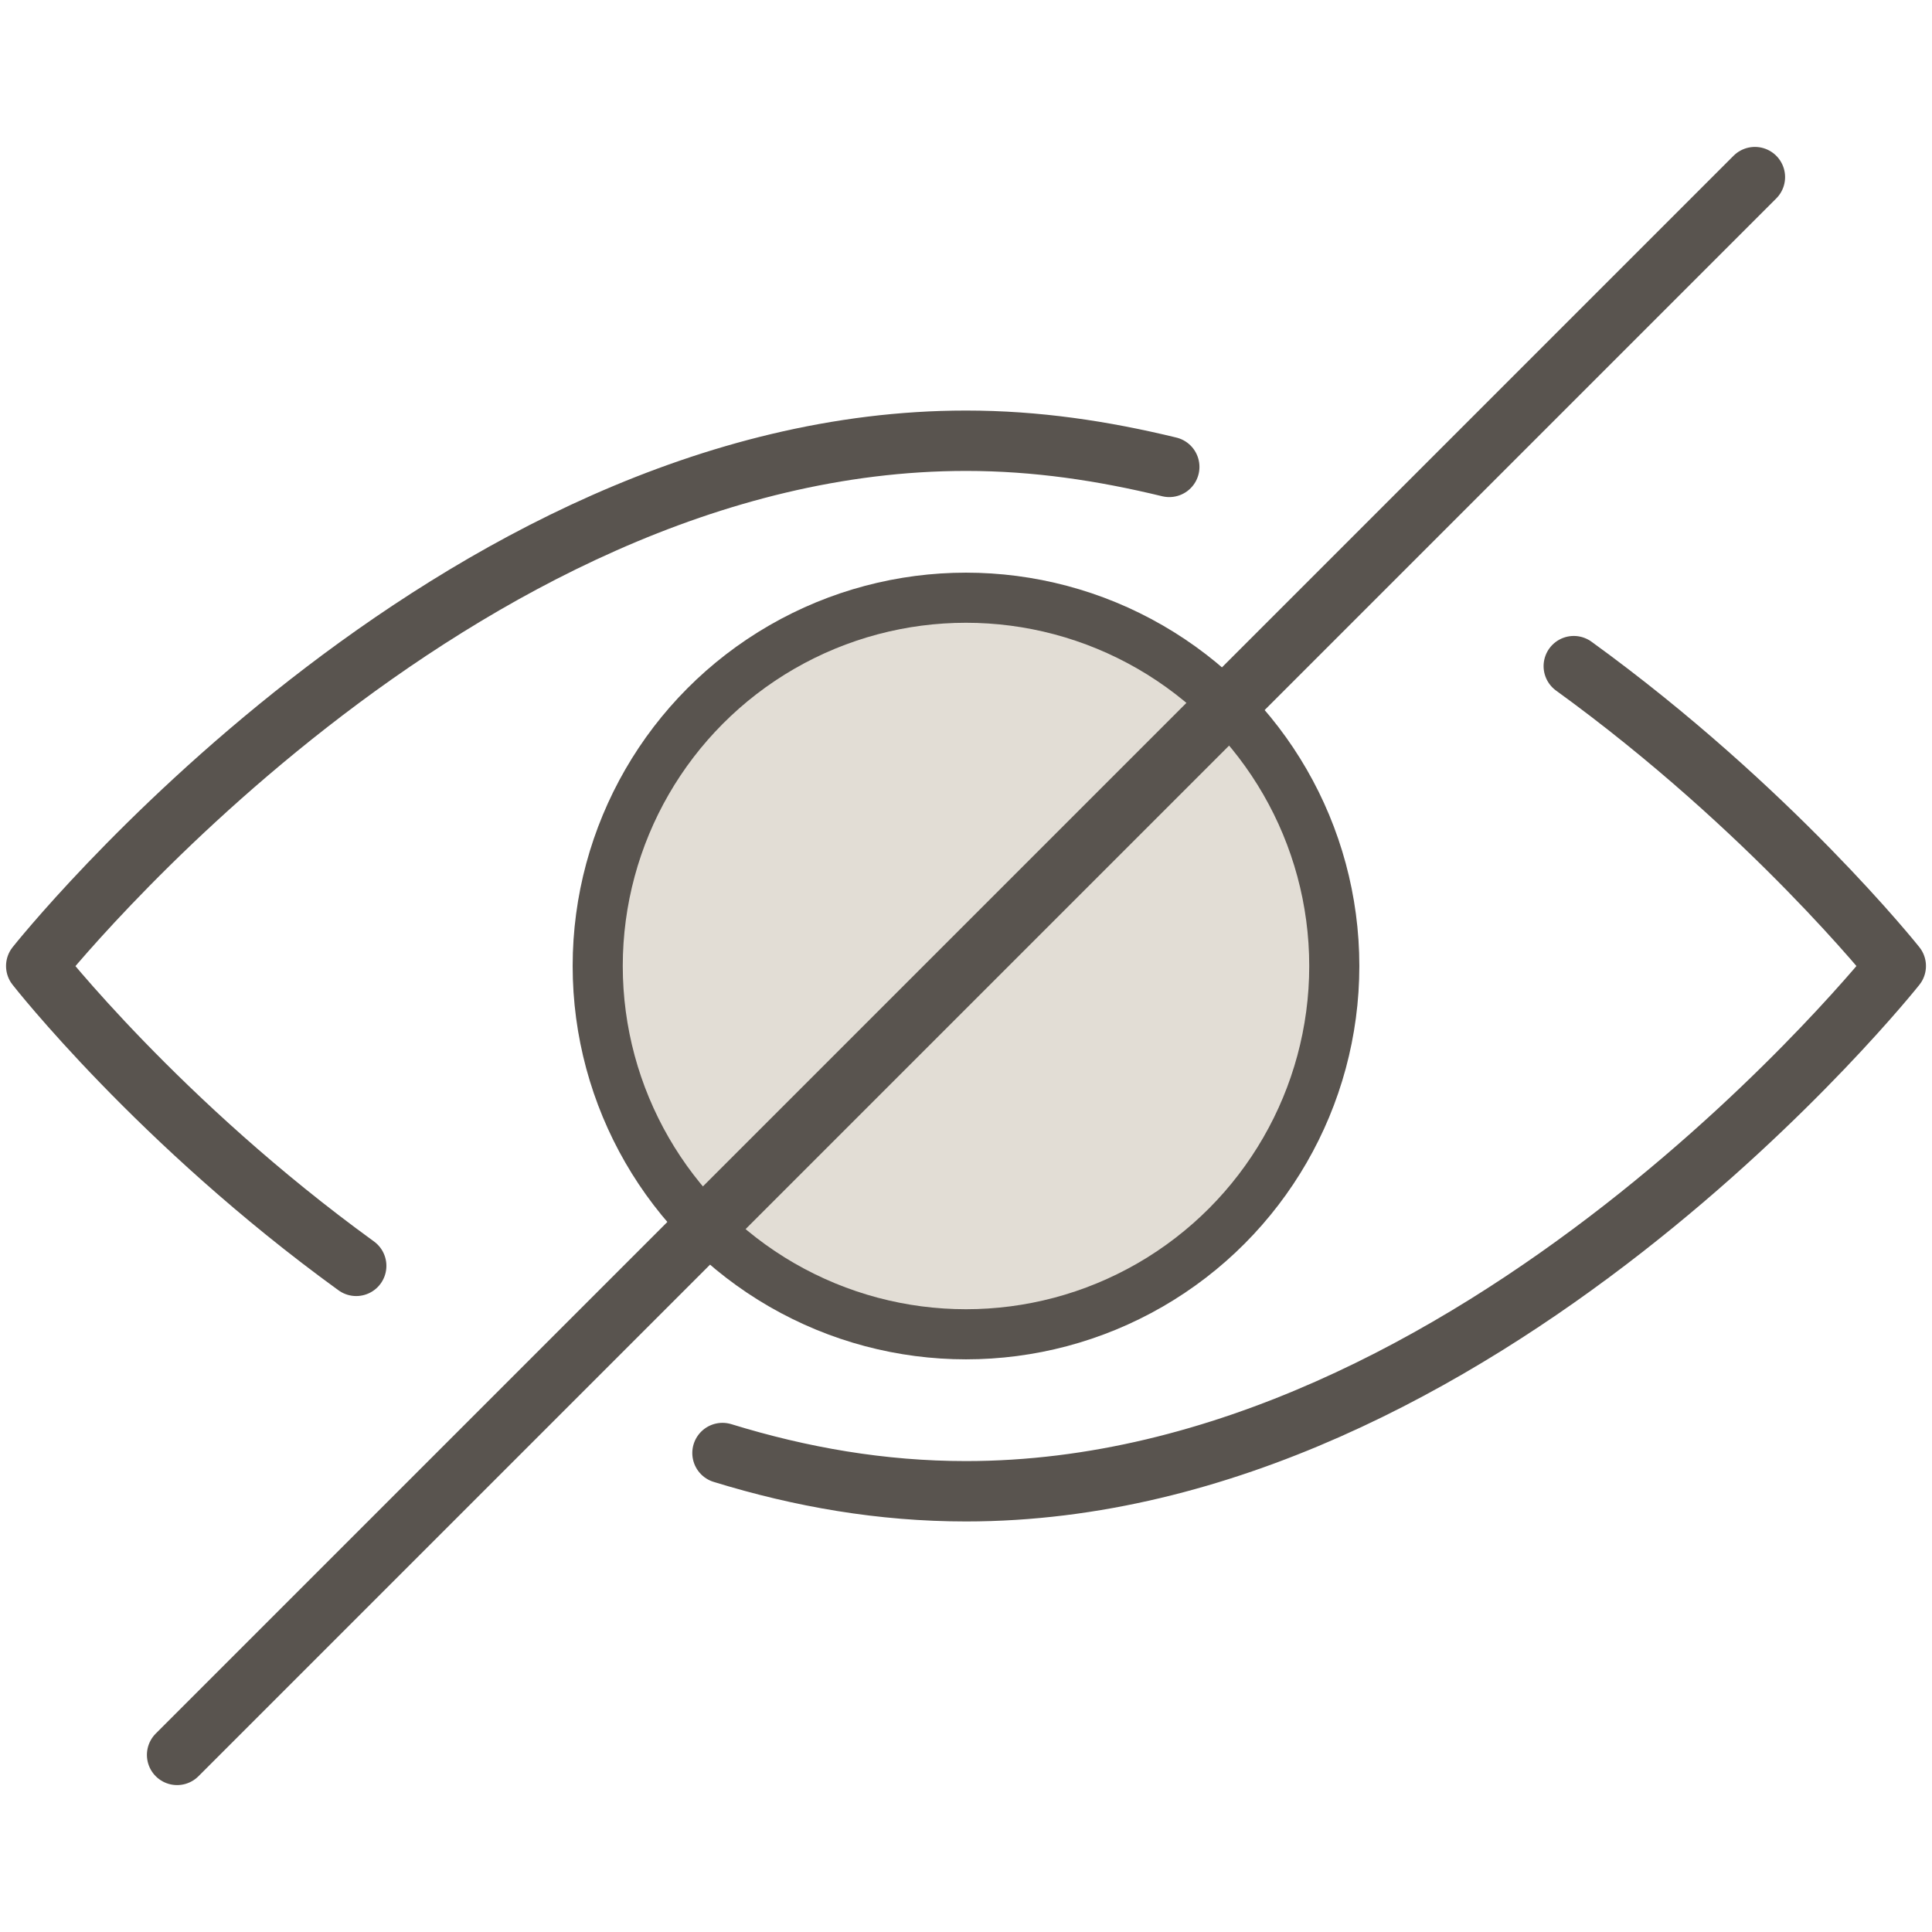
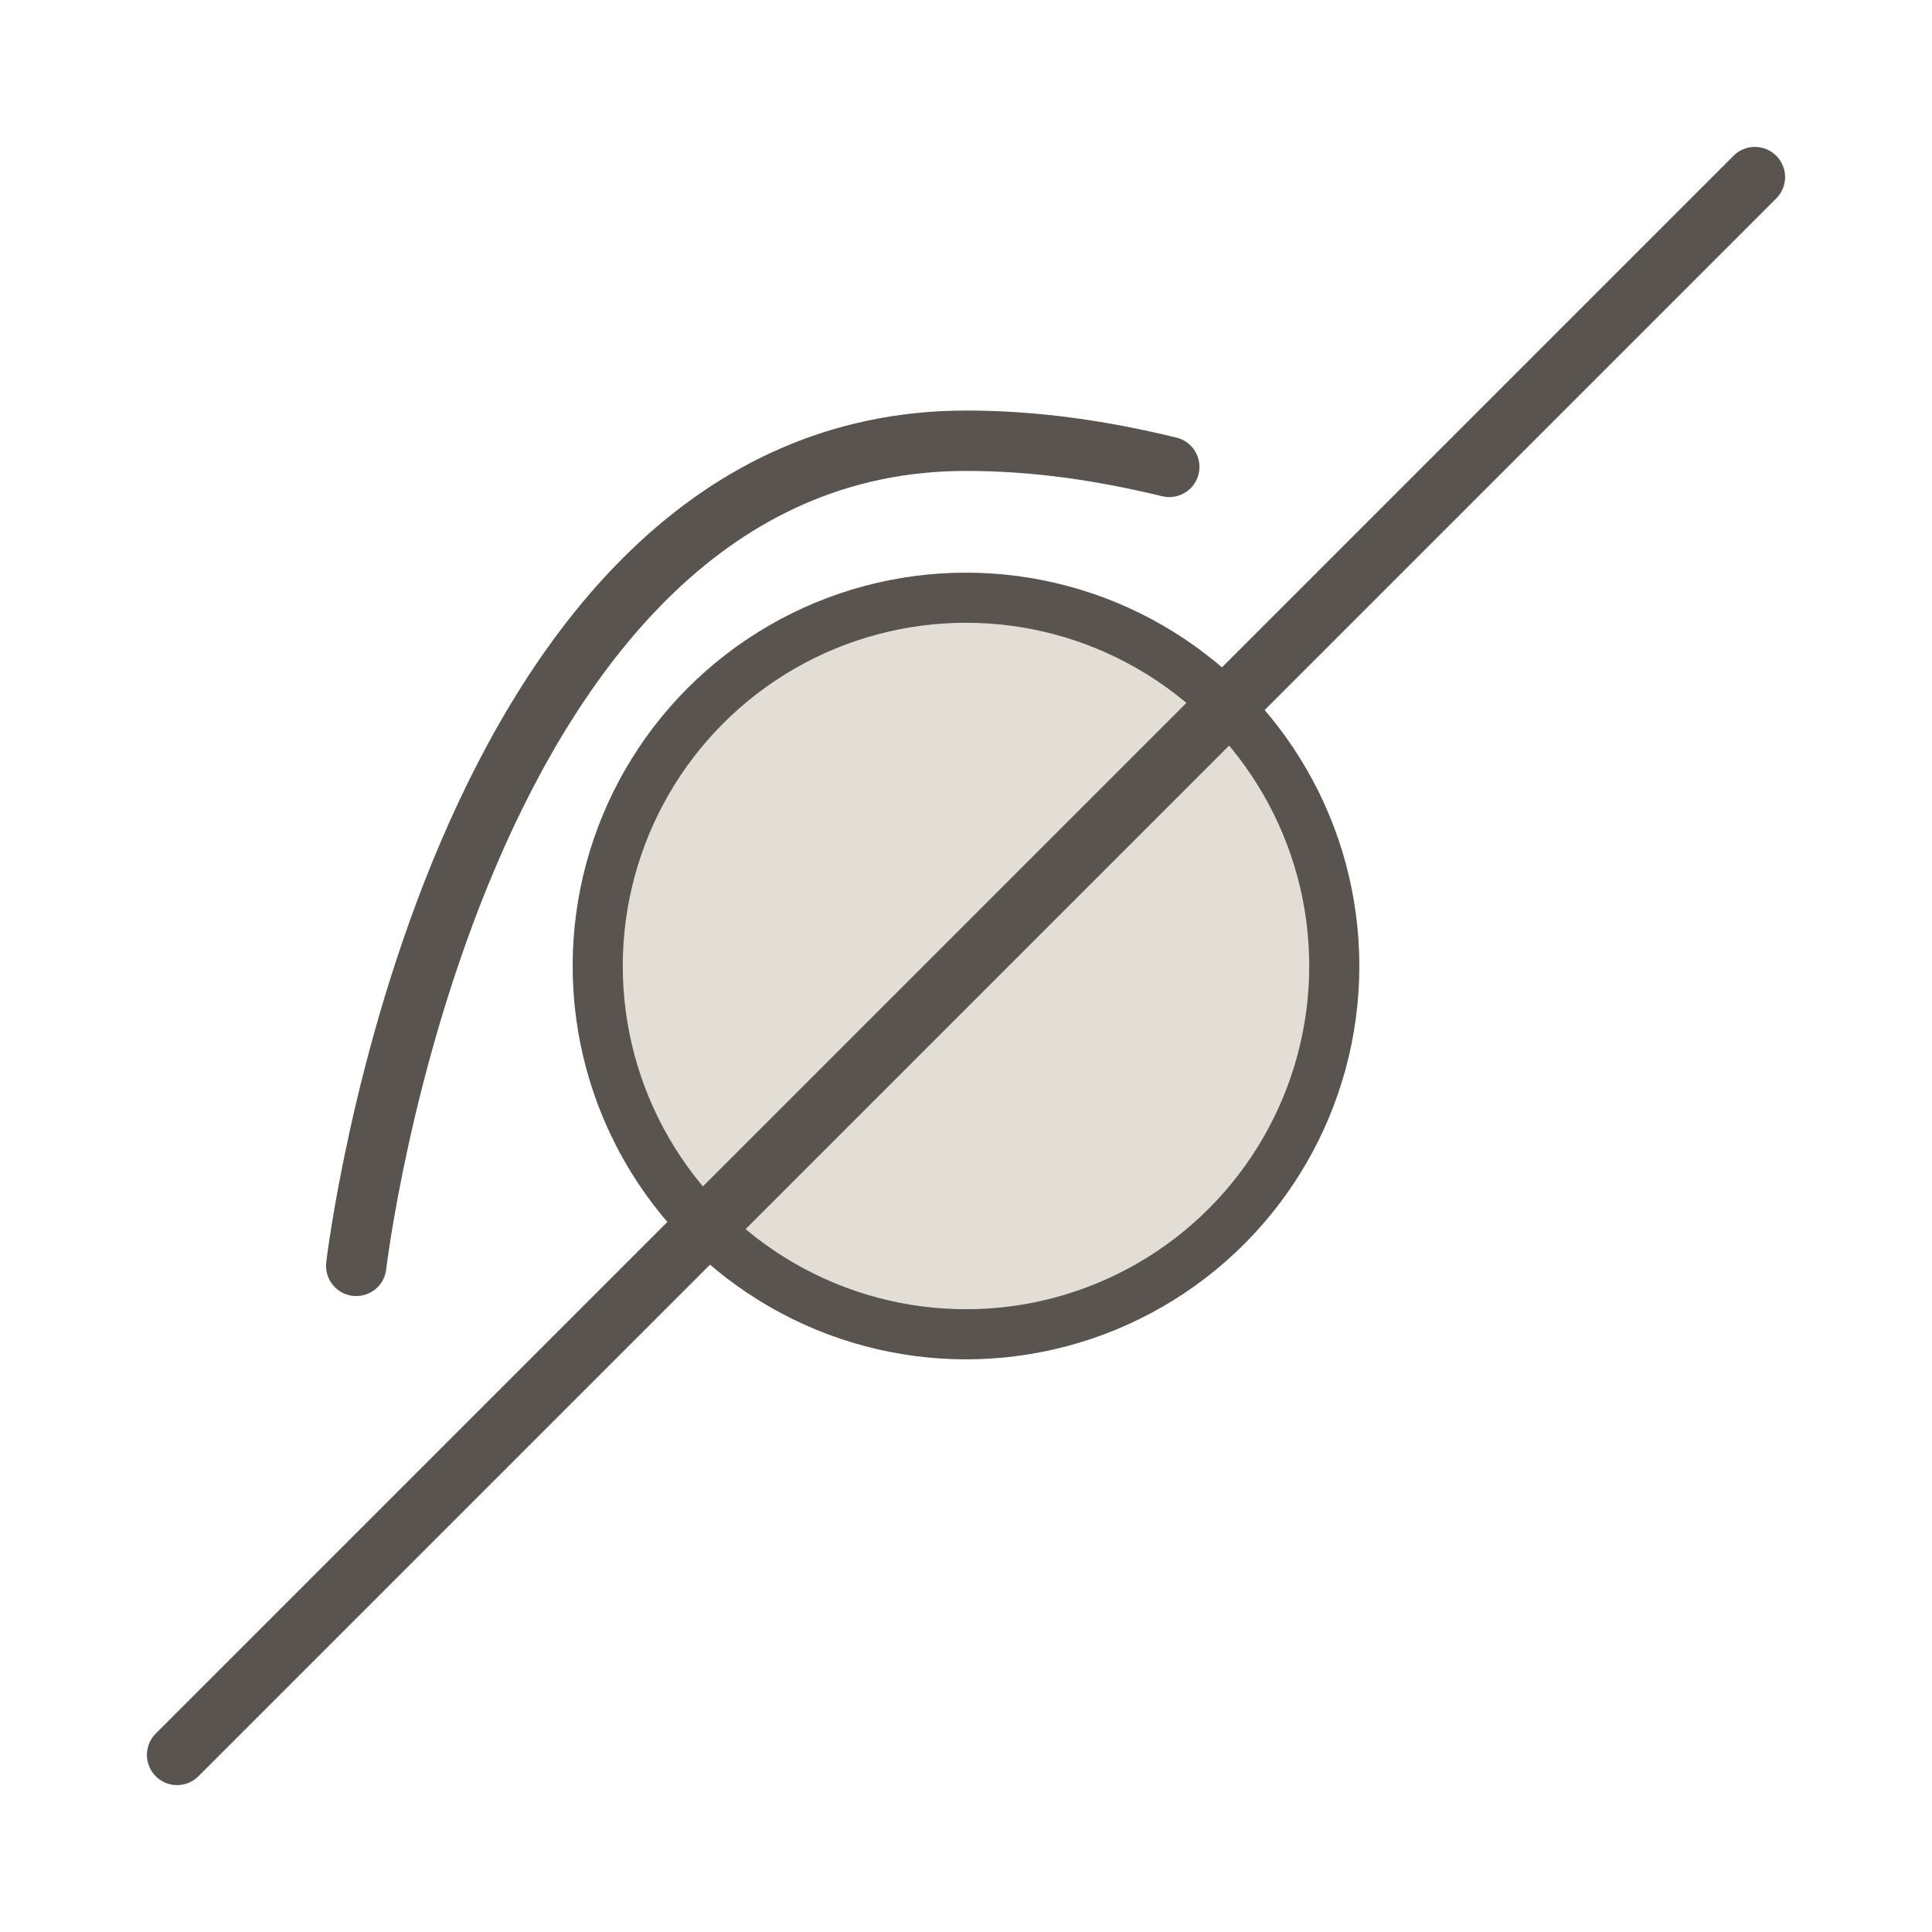
<svg xmlns="http://www.w3.org/2000/svg" version="1.1" id="b" x="0px" y="0px" viewBox="0 0 96 96" style="enable-background:new 0 0 96 96;" xml:space="preserve">
  <style type="text/css">
	.st0{fill:#E2DDD5;stroke:#59544F;stroke-width:2.49;stroke-linecap:round;stroke-linejoin:round;}
	.st1{fill:none;stroke:#59544F;stroke-width:3;stroke-linecap:round;stroke-linejoin:round;}
</style>
  <g id="c">
    <circle class="st0" cx="48" cy="48" r="18.3" />
-     <path class="st1" d="M78.2,33.1c9.8,7.1,16,14.9,16,14.9S73.5,74.1,48,74.1c-4.2,0-8.2-0.7-12.1-1.9" />
-     <path class="st1" d="M17.7,62.9C7.9,55.8,1.8,48,1.8,48S22.5,21.9,48,21.9c3.5,0,6.8,0.5,10.1,1.3" />
+     <path class="st1" d="M17.7,62.9S22.5,21.9,48,21.9c3.5,0,6.8,0.5,10.1,1.3" />
    <line class="st1" x1="87.2" y1="8.8" x2="8.8" y2="87.2" />
  </g>
</svg>